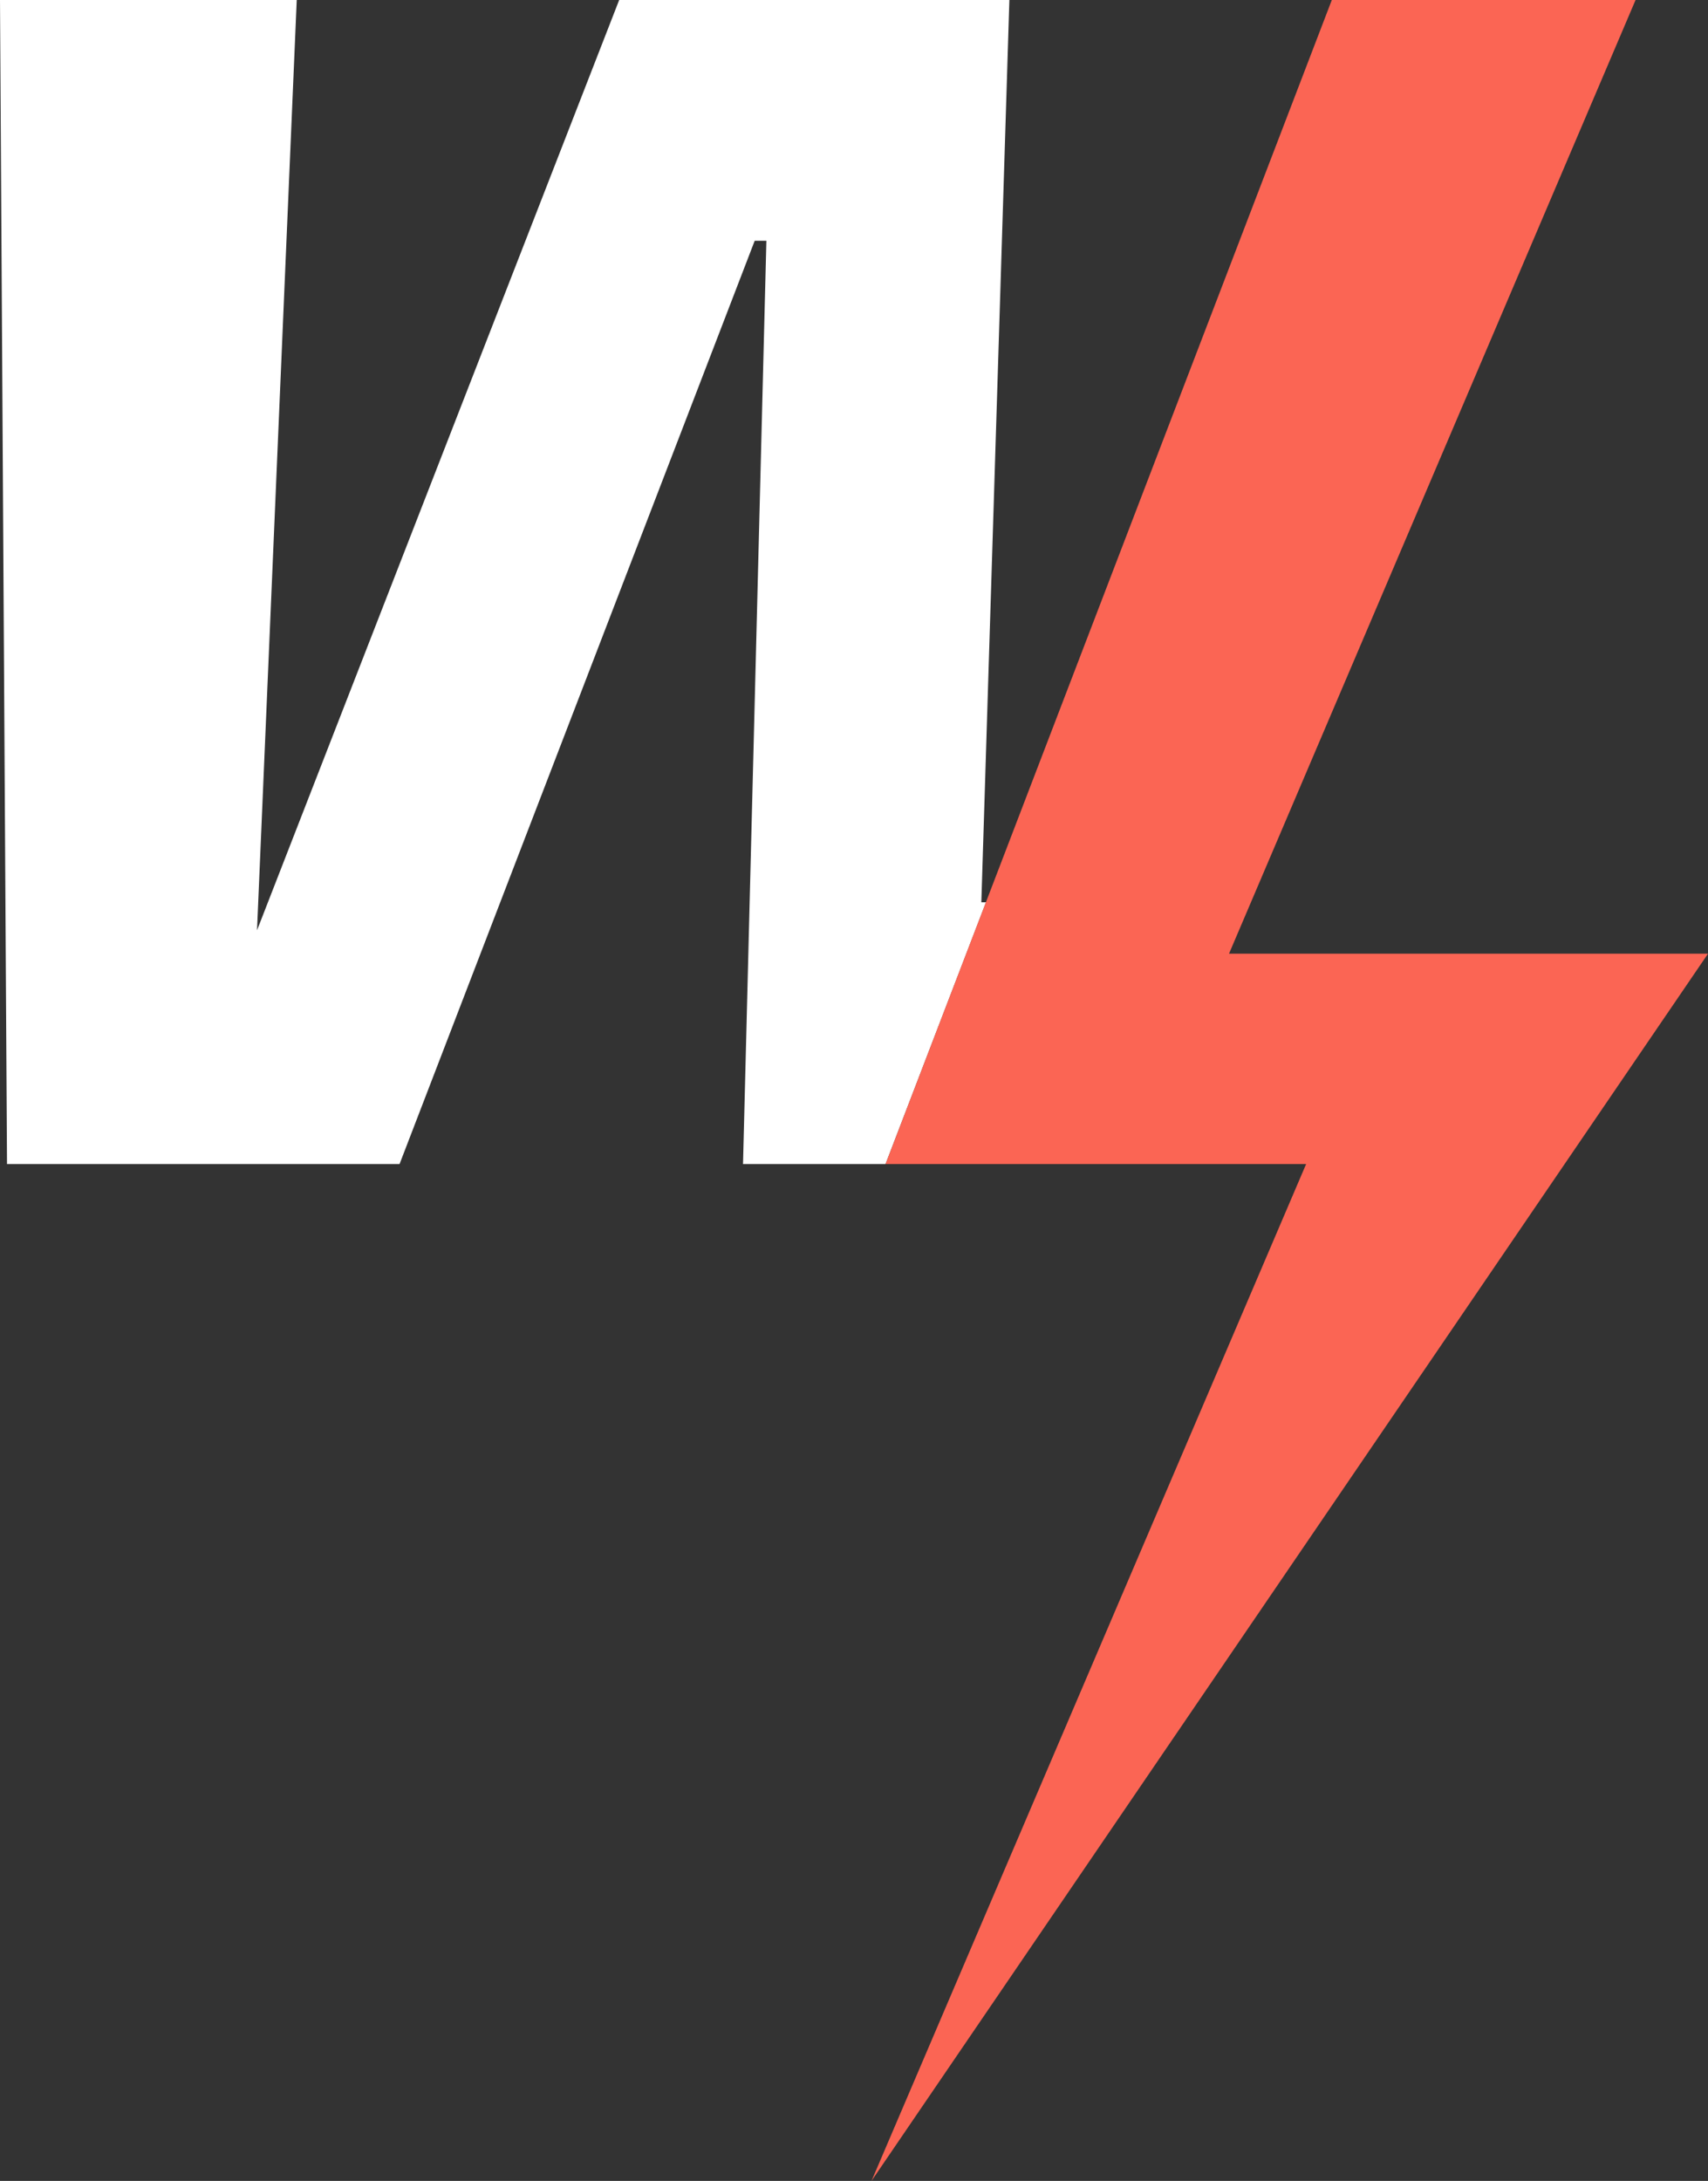
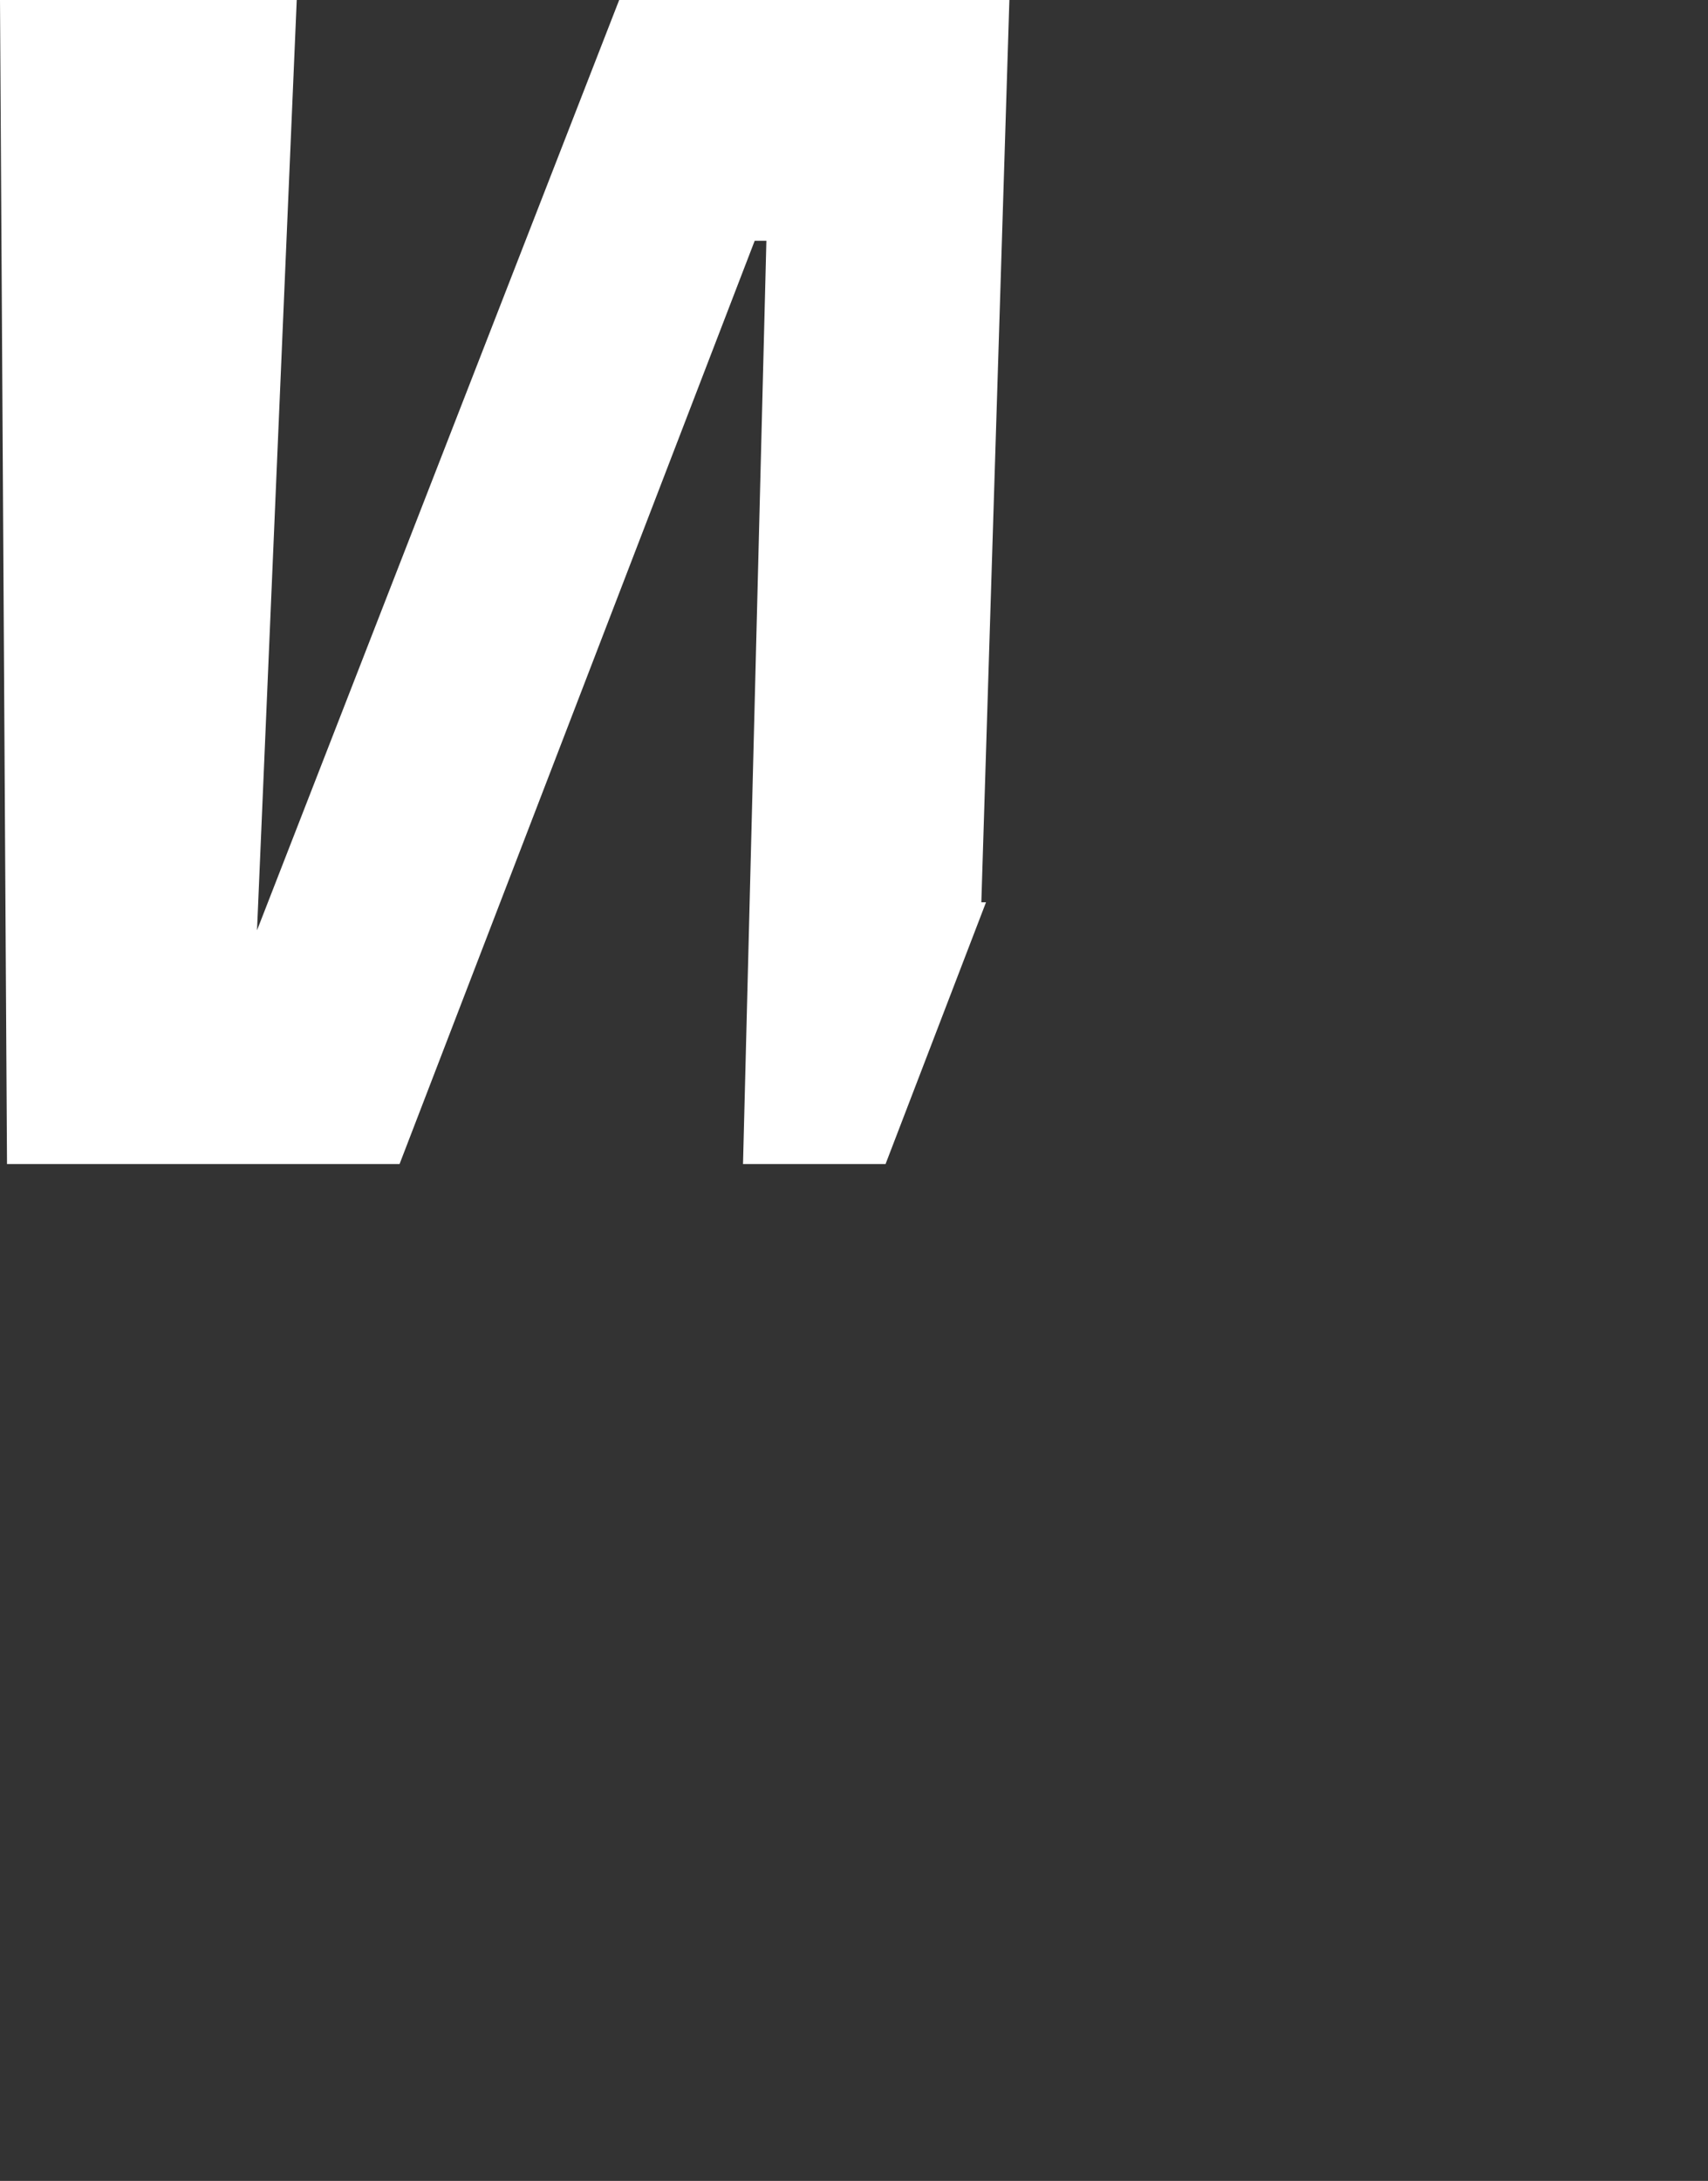
<svg xmlns="http://www.w3.org/2000/svg" viewBox="0 0 73.1 93.3" id="logo-small">
  <rect x="0" y="0" width="73.1" height="93.3" fill="#333333" stroke="none" />
  <path fill="#fff" d="M42 38.6L43.2 0H26.5L11 39.8 12.7 0H0l.3 49.8h16.8l15.2-39.5h.5l-1 39.5h6.1l4.3-11.2z" />
-   <path fill="#fb6554" d="M70 0L52.6 40.8h20.5L37.3 93.3l18.6-43.5h-18L57 0z" />
</svg>